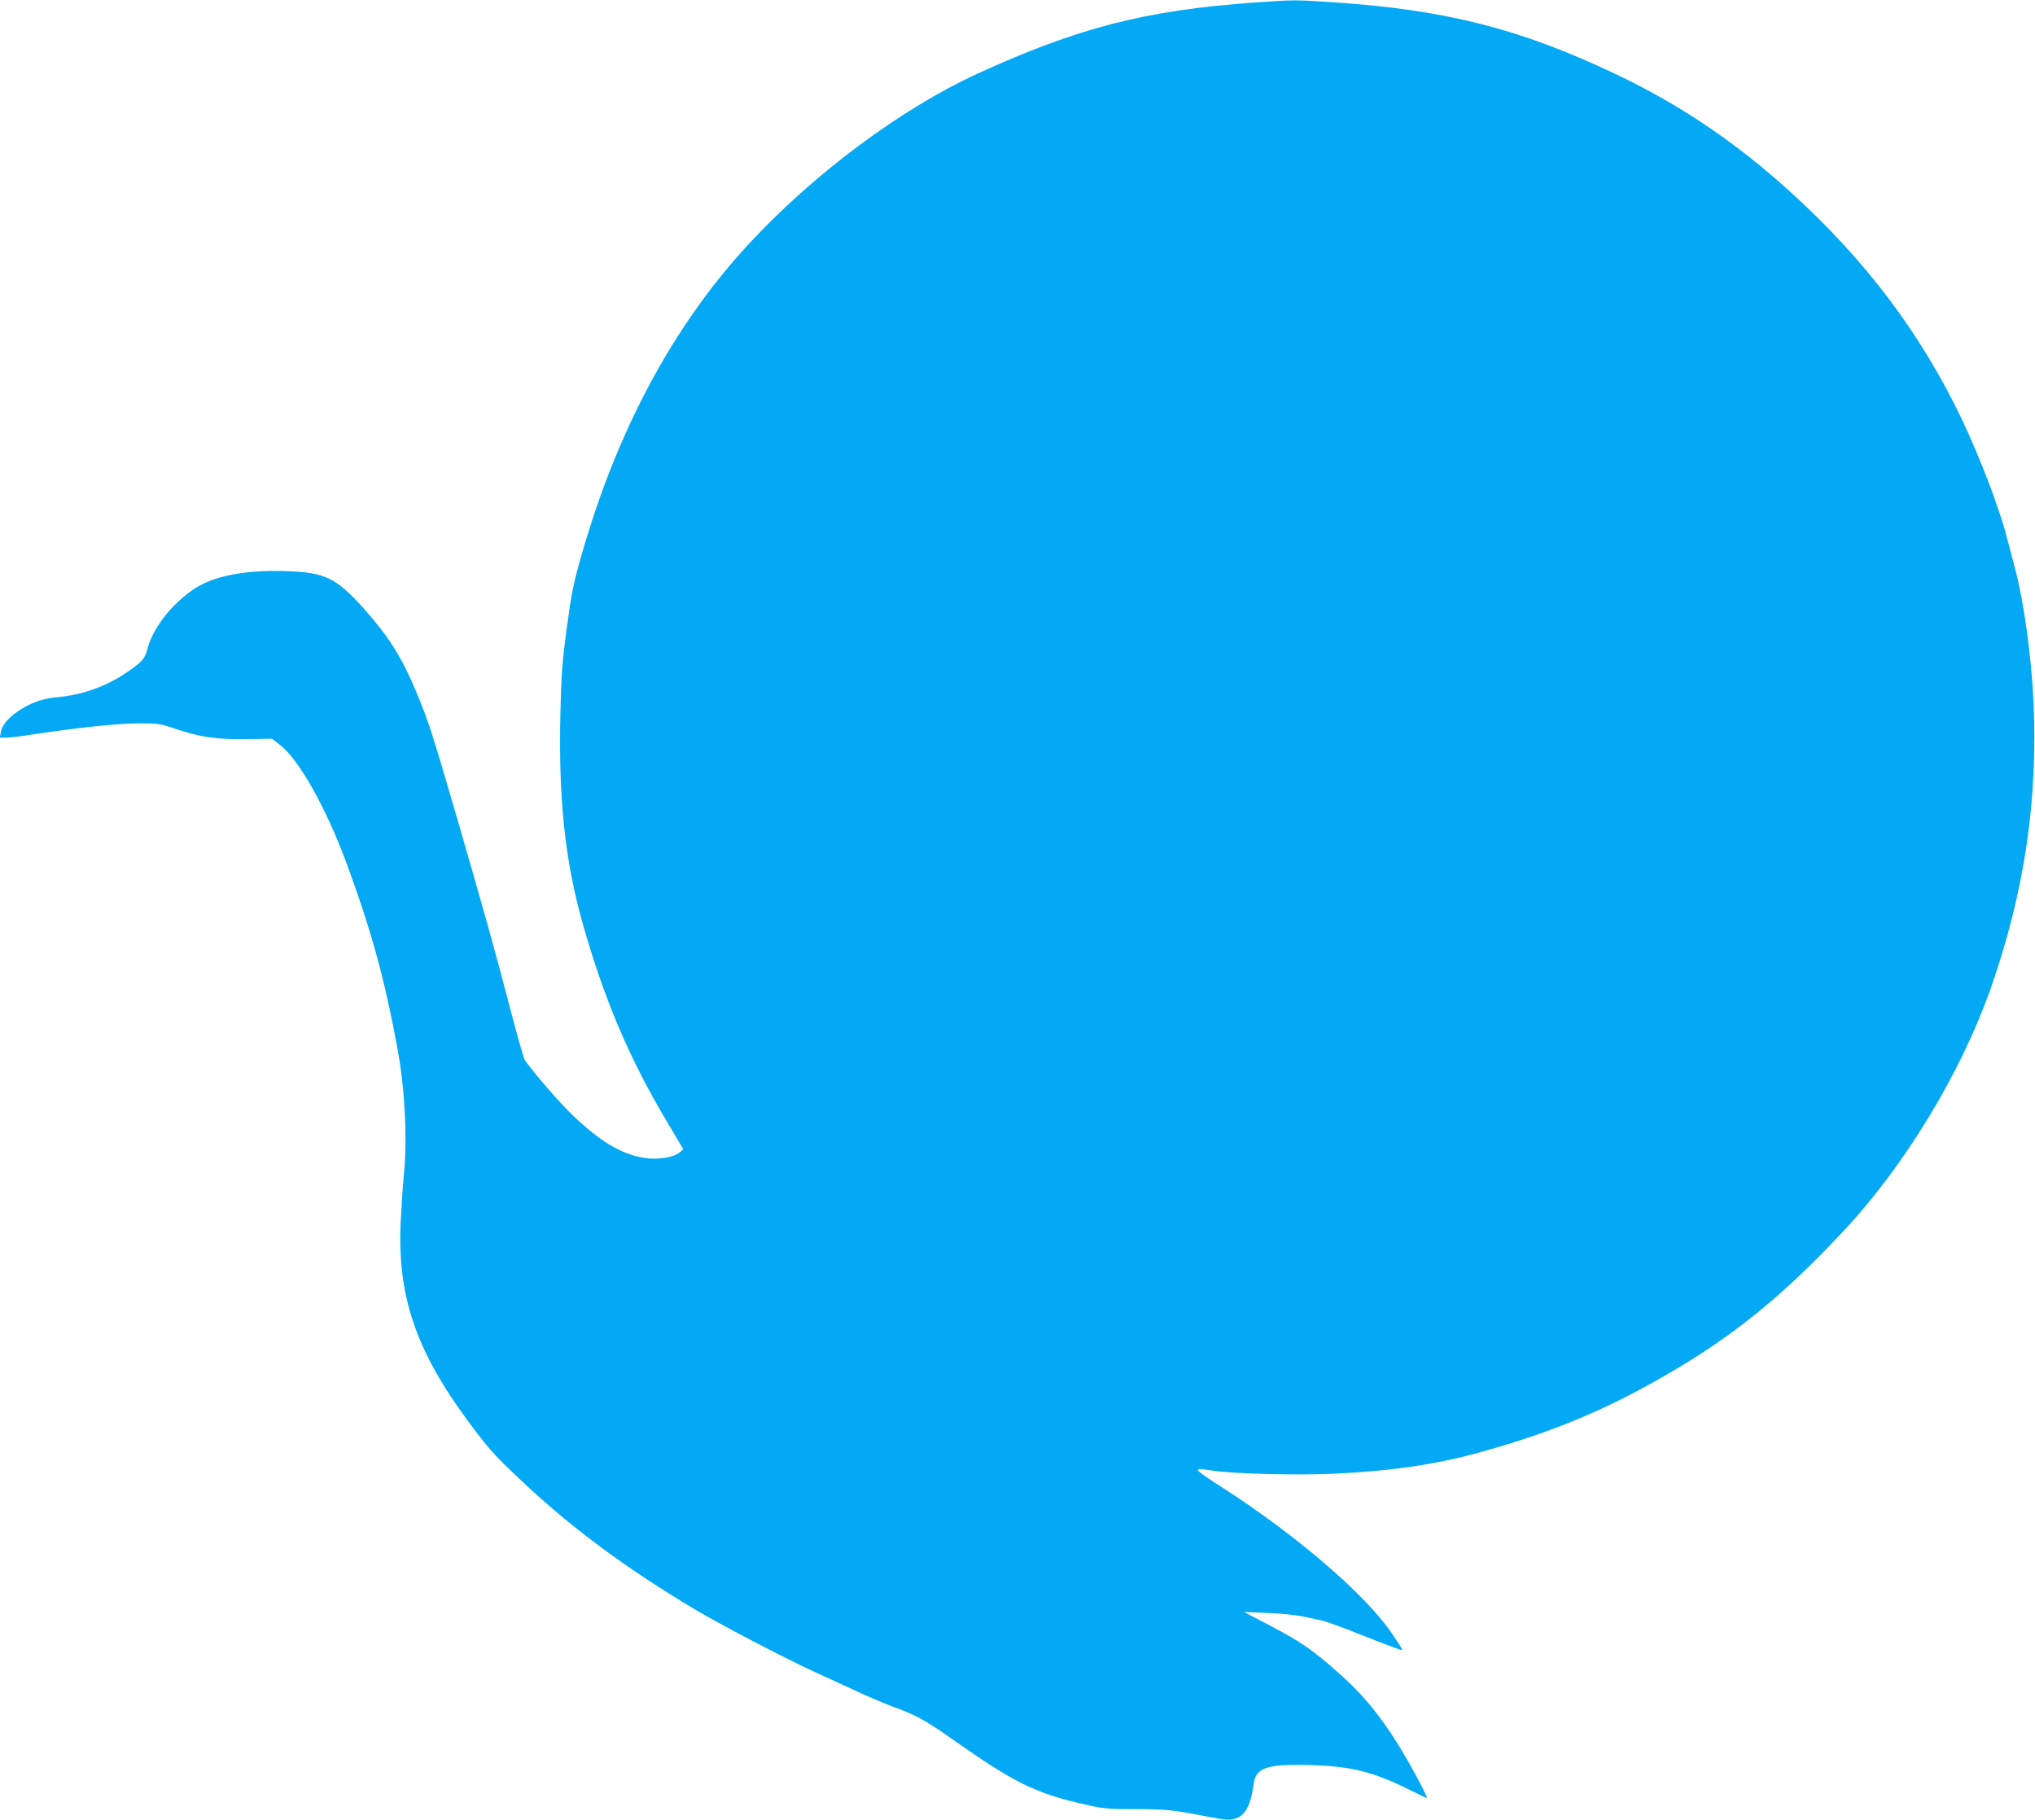
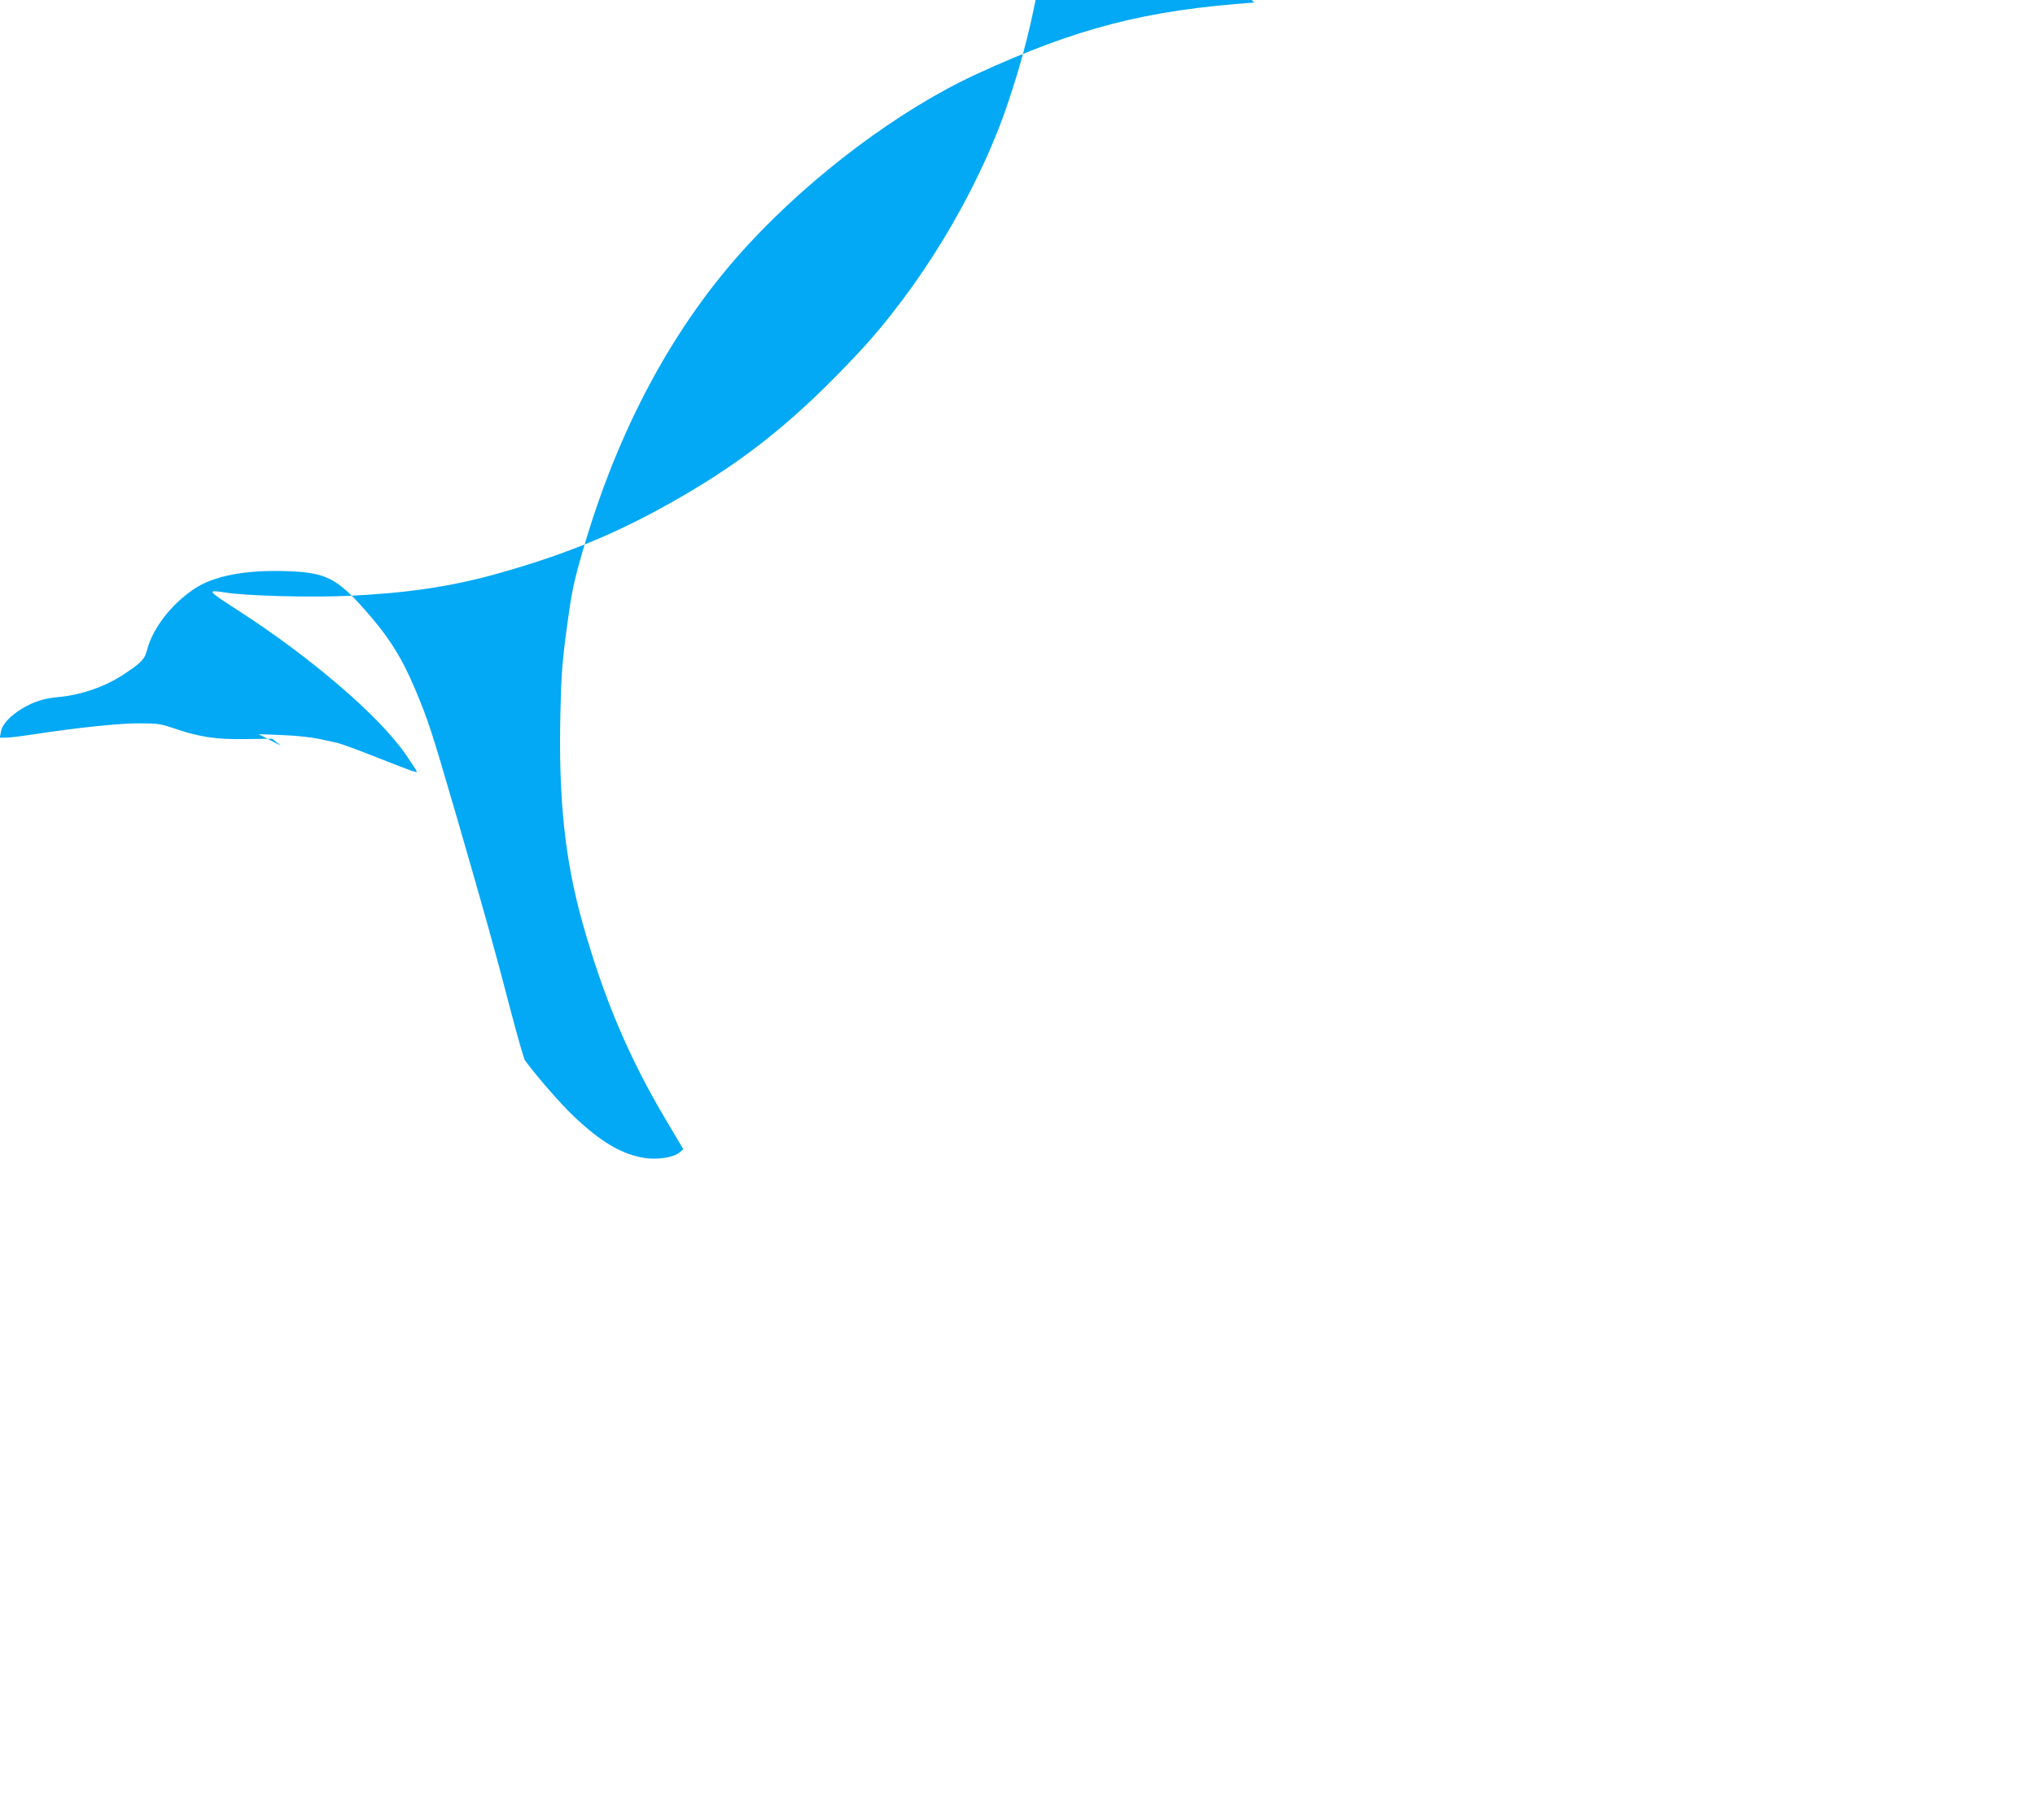
<svg xmlns="http://www.w3.org/2000/svg" version="1.0" width="1280pt" height="1145pt" viewBox="0 0 1280 1145" preserveAspectRatio="xMidYMid meet">
  <g transform="translate(0,1145) scale(0.1,-0.1)" fill="#03a9f4" stroke="none">
-     <path d="M7890 11434 c-682 -48 -1114 -159 -1745 -449 -481 -221 -1032 -632 -1442 -1077 -465 -504 -816 -1156 -1039 -1928 -58 -202 -68 -251 -99 -480 -29 -216 -35 -299 -40 -530 -13 -544 28 -929 139 -1325 135 -478 293 -851 529 -1247 l105 -177 -22 -19 c-35 -32 -139 -49 -221 -36 -145 23 -275 100 -448 264 -81 77 -236 255 -305 350 -7 9 -48 154 -92 321 -95 367 -168 626 -334 1199 -164 562 -180 612 -265 815 -85 202 -168 333 -321 505 -172 193 -244 229 -480 237 -267 10 -469 -29 -594 -115 -142 -97 -255 -245 -290 -377 -15 -60 -33 -80 -137 -150 -123 -83 -273 -136 -424 -150 -89 -8 -153 -29 -224 -71 -77 -46 -127 -100 -135 -146 l-7 -38 39 0 c22 0 97 9 168 20 281 43 540 70 667 70 118 0 137 -3 217 -30 164 -56 265 -72 453 -69 l169 2 55 -44 c115 -90 286 -396 411 -734 156 -423 240 -727 322 -1170 47 -255 63 -568 40 -800 -6 -55 -14 -180 -19 -277 -25 -474 92 -823 431 -1278 124 -167 156 -203 336 -372 310 -292 654 -546 1087 -804 160 -95 542 -295 730 -382 77 -35 203 -94 280 -129 77 -36 181 -80 230 -98 136 -48 207 -87 355 -191 412 -291 541 -355 869 -428 100 -23 137 -26 300 -26 196 0 234 -4 451 -46 114 -22 141 -25 176 -15 65 18 102 85 119 218 14 105 82 128 360 120 257 -7 397 -43 632 -161 51 -25 95 -46 98 -46 7 0 -54 119 -121 236 -131 228 -254 388 -408 527 -181 164 -258 218 -481 334 l-140 73 150 -6 c87 -3 184 -14 230 -24 44 -10 96 -21 115 -25 19 -4 130 -44 245 -90 229 -90 255 -99 255 -91 0 3 -30 50 -67 104 -165 242 -596 613 -1057 910 -197 127 -200 131 -81 113 138 -22 538 -32 776 -21 365 17 641 58 919 135 484 134 836 285 1256 537 374 226 663 464 1019 843 392 416 750 1005 939 1545 210 602 296 1180 266 1808 -13 269 -60 616 -112 812 -16 63 -42 162 -58 220 -47 182 -168 496 -279 730 -257 539 -603 999 -1071 1425 -349 318 -702 557 -1110 750 -595 283 -1067 403 -1764 450 -260 17 -244 17 -506 -1z" />
+     <path d="M7890 11434 c-682 -48 -1114 -159 -1745 -449 -481 -221 -1032 -632 -1442 -1077 -465 -504 -816 -1156 -1039 -1928 -58 -202 -68 -251 -99 -480 -29 -216 -35 -299 -40 -530 -13 -544 28 -929 139 -1325 135 -478 293 -851 529 -1247 l105 -177 -22 -19 c-35 -32 -139 -49 -221 -36 -145 23 -275 100 -448 264 -81 77 -236 255 -305 350 -7 9 -48 154 -92 321 -95 367 -168 626 -334 1199 -164 562 -180 612 -265 815 -85 202 -168 333 -321 505 -172 193 -244 229 -480 237 -267 10 -469 -29 -594 -115 -142 -97 -255 -245 -290 -377 -15 -60 -33 -80 -137 -150 -123 -83 -273 -136 -424 -150 -89 -8 -153 -29 -224 -71 -77 -46 -127 -100 -135 -146 l-7 -38 39 0 c22 0 97 9 168 20 281 43 540 70 667 70 118 0 137 -3 217 -30 164 -56 265 -72 453 -69 l169 2 55 -44 l-140 73 150 -6 c87 -3 184 -14 230 -24 44 -10 96 -21 115 -25 19 -4 130 -44 245 -90 229 -90 255 -99 255 -91 0 3 -30 50 -67 104 -165 242 -596 613 -1057 910 -197 127 -200 131 -81 113 138 -22 538 -32 776 -21 365 17 641 58 919 135 484 134 836 285 1256 537 374 226 663 464 1019 843 392 416 750 1005 939 1545 210 602 296 1180 266 1808 -13 269 -60 616 -112 812 -16 63 -42 162 -58 220 -47 182 -168 496 -279 730 -257 539 -603 999 -1071 1425 -349 318 -702 557 -1110 750 -595 283 -1067 403 -1764 450 -260 17 -244 17 -506 -1z" />
  </g>
</svg>